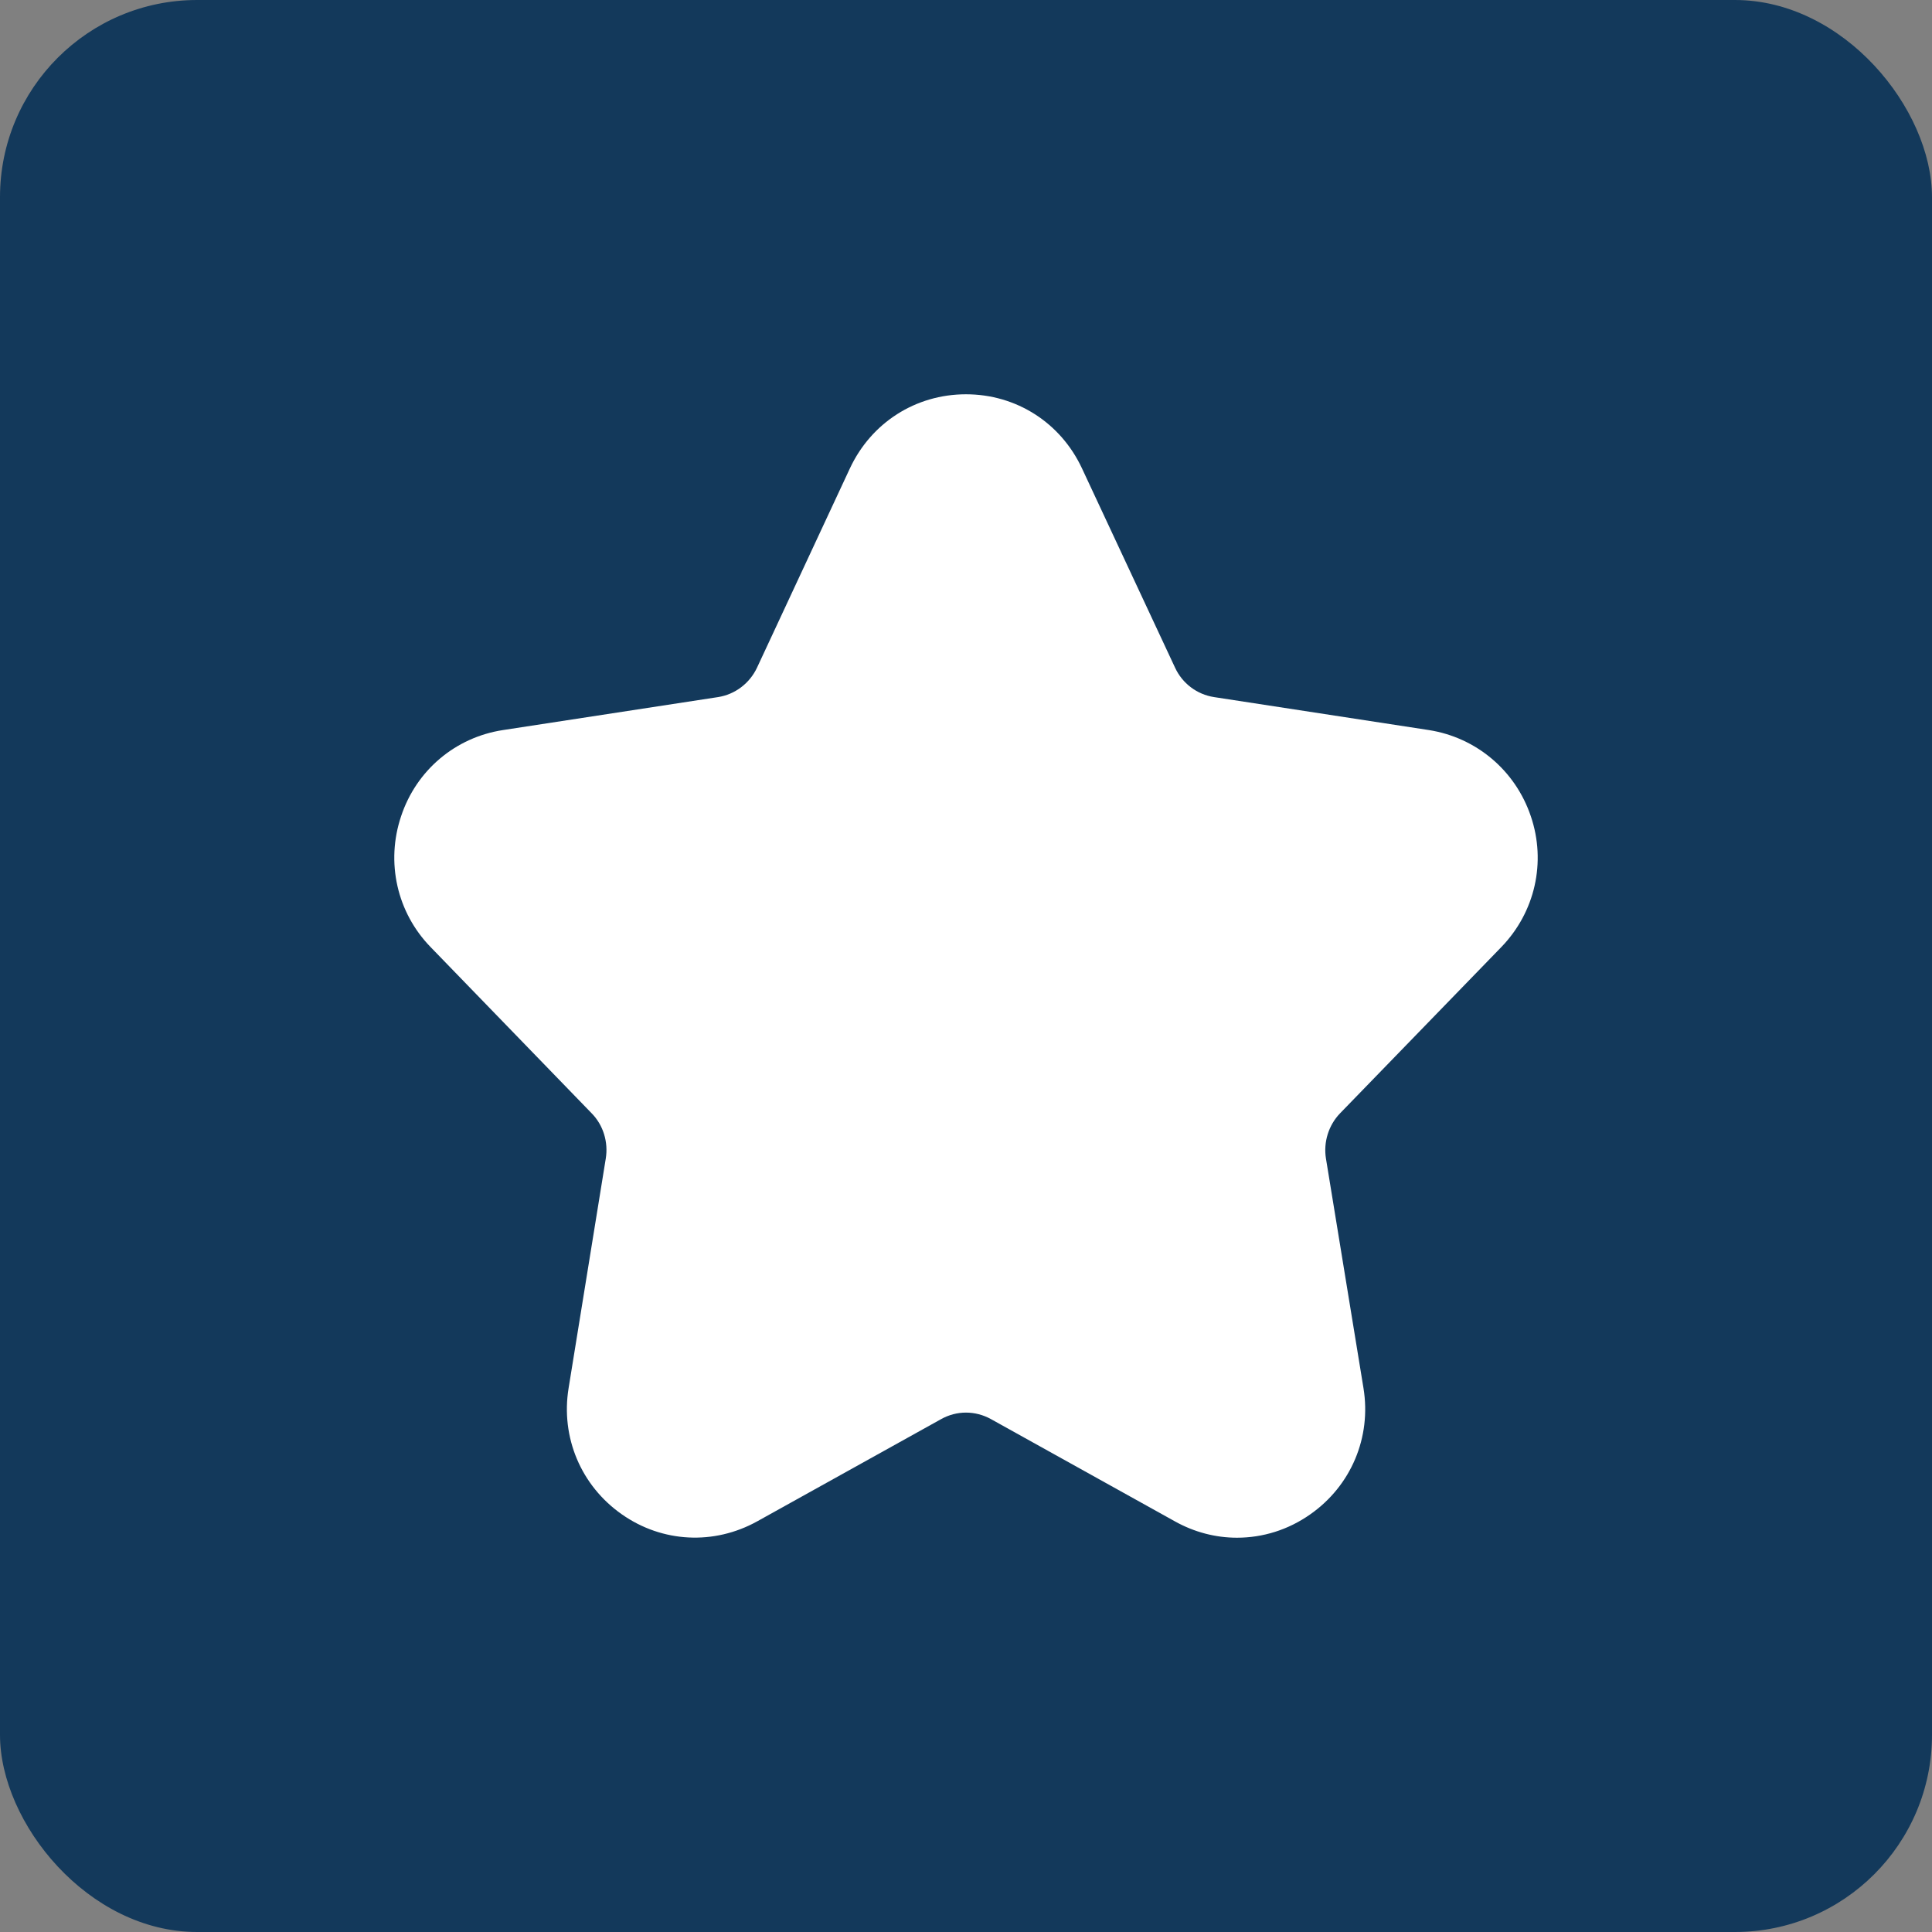
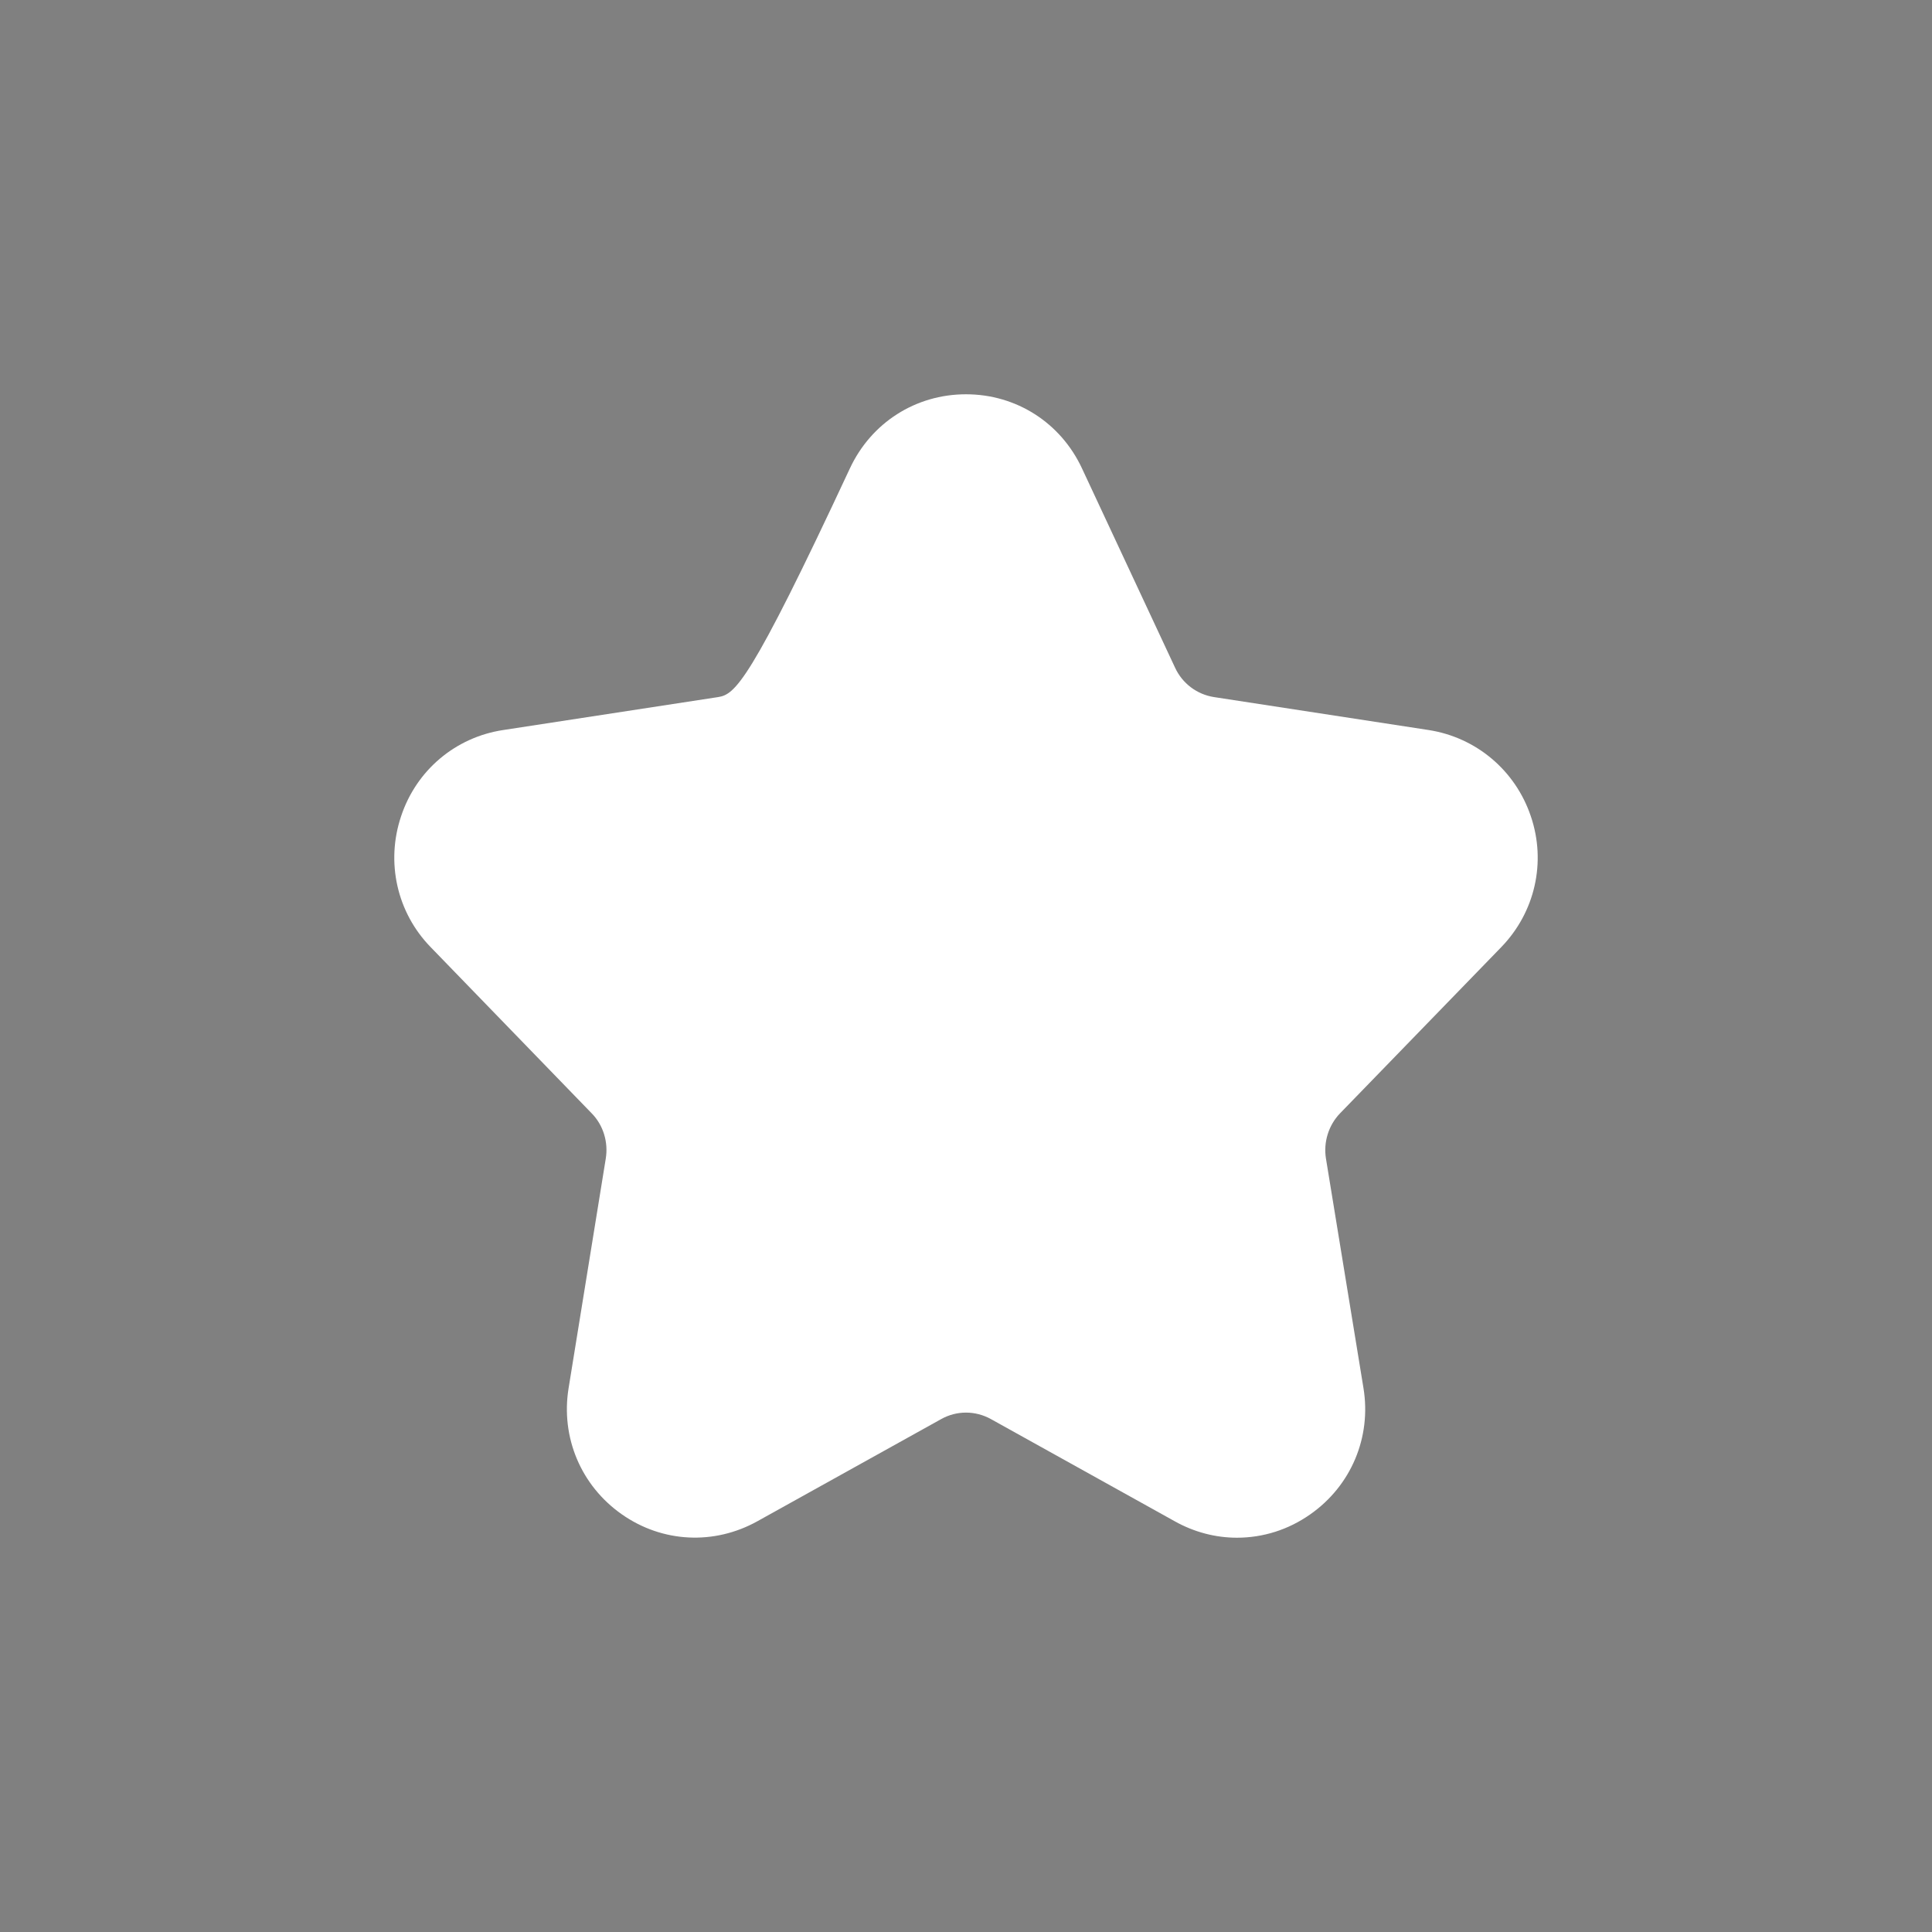
<svg xmlns="http://www.w3.org/2000/svg" width="49" height="49" viewBox="0 0 49 49" fill="none">
  <rect x="0" y="0" width="49" height="49" fill="#808080" stroke="none" />
-   <rect width="49" height="49" rx="5" fill="#13395B" />
-   <path d="M38.076 24.021C38.932 23.137 39.222 21.866 38.825 20.701C38.434 19.541 37.443 18.705 36.239 18.516L30.792 17.68C30.357 17.613 29.985 17.332 29.801 16.931L27.442 11.88C26.901 10.72 25.775 10 24.499 10C23.223 10 22.097 10.72 21.555 11.88L19.201 16.931C19.013 17.332 18.641 17.613 18.211 17.68L12.758 18.516C11.55 18.7 10.559 19.536 10.173 20.701C9.781 21.866 10.066 23.142 10.922 24.021L15.006 28.236C15.301 28.536 15.431 28.966 15.364 29.382L14.421 35.206C14.218 36.453 14.735 37.681 15.77 38.406C16.794 39.126 18.109 39.193 19.206 38.584L23.866 35.994C24.262 35.771 24.736 35.771 25.137 35.994L29.796 38.584C30.289 38.86 30.831 39 31.372 39C32.025 39 32.672 38.802 33.233 38.406C34.267 37.681 34.785 36.453 34.581 35.206L33.629 29.382C33.562 28.966 33.697 28.536 33.987 28.236L38.076 24.021Z" fill="white" />
+   <path d="M38.076 24.021C38.932 23.137 39.222 21.866 38.825 20.701C38.434 19.541 37.443 18.705 36.239 18.516L30.792 17.68C30.357 17.613 29.985 17.332 29.801 16.931L27.442 11.88C26.901 10.72 25.775 10 24.499 10C23.223 10 22.097 10.72 21.555 11.88C19.013 17.332 18.641 17.613 18.211 17.68L12.758 18.516C11.55 18.7 10.559 19.536 10.173 20.701C9.781 21.866 10.066 23.142 10.922 24.021L15.006 28.236C15.301 28.536 15.431 28.966 15.364 29.382L14.421 35.206C14.218 36.453 14.735 37.681 15.77 38.406C16.794 39.126 18.109 39.193 19.206 38.584L23.866 35.994C24.262 35.771 24.736 35.771 25.137 35.994L29.796 38.584C30.289 38.86 30.831 39 31.372 39C32.025 39 32.672 38.802 33.233 38.406C34.267 37.681 34.785 36.453 34.581 35.206L33.629 29.382C33.562 28.966 33.697 28.536 33.987 28.236L38.076 24.021Z" fill="white" />
</svg>